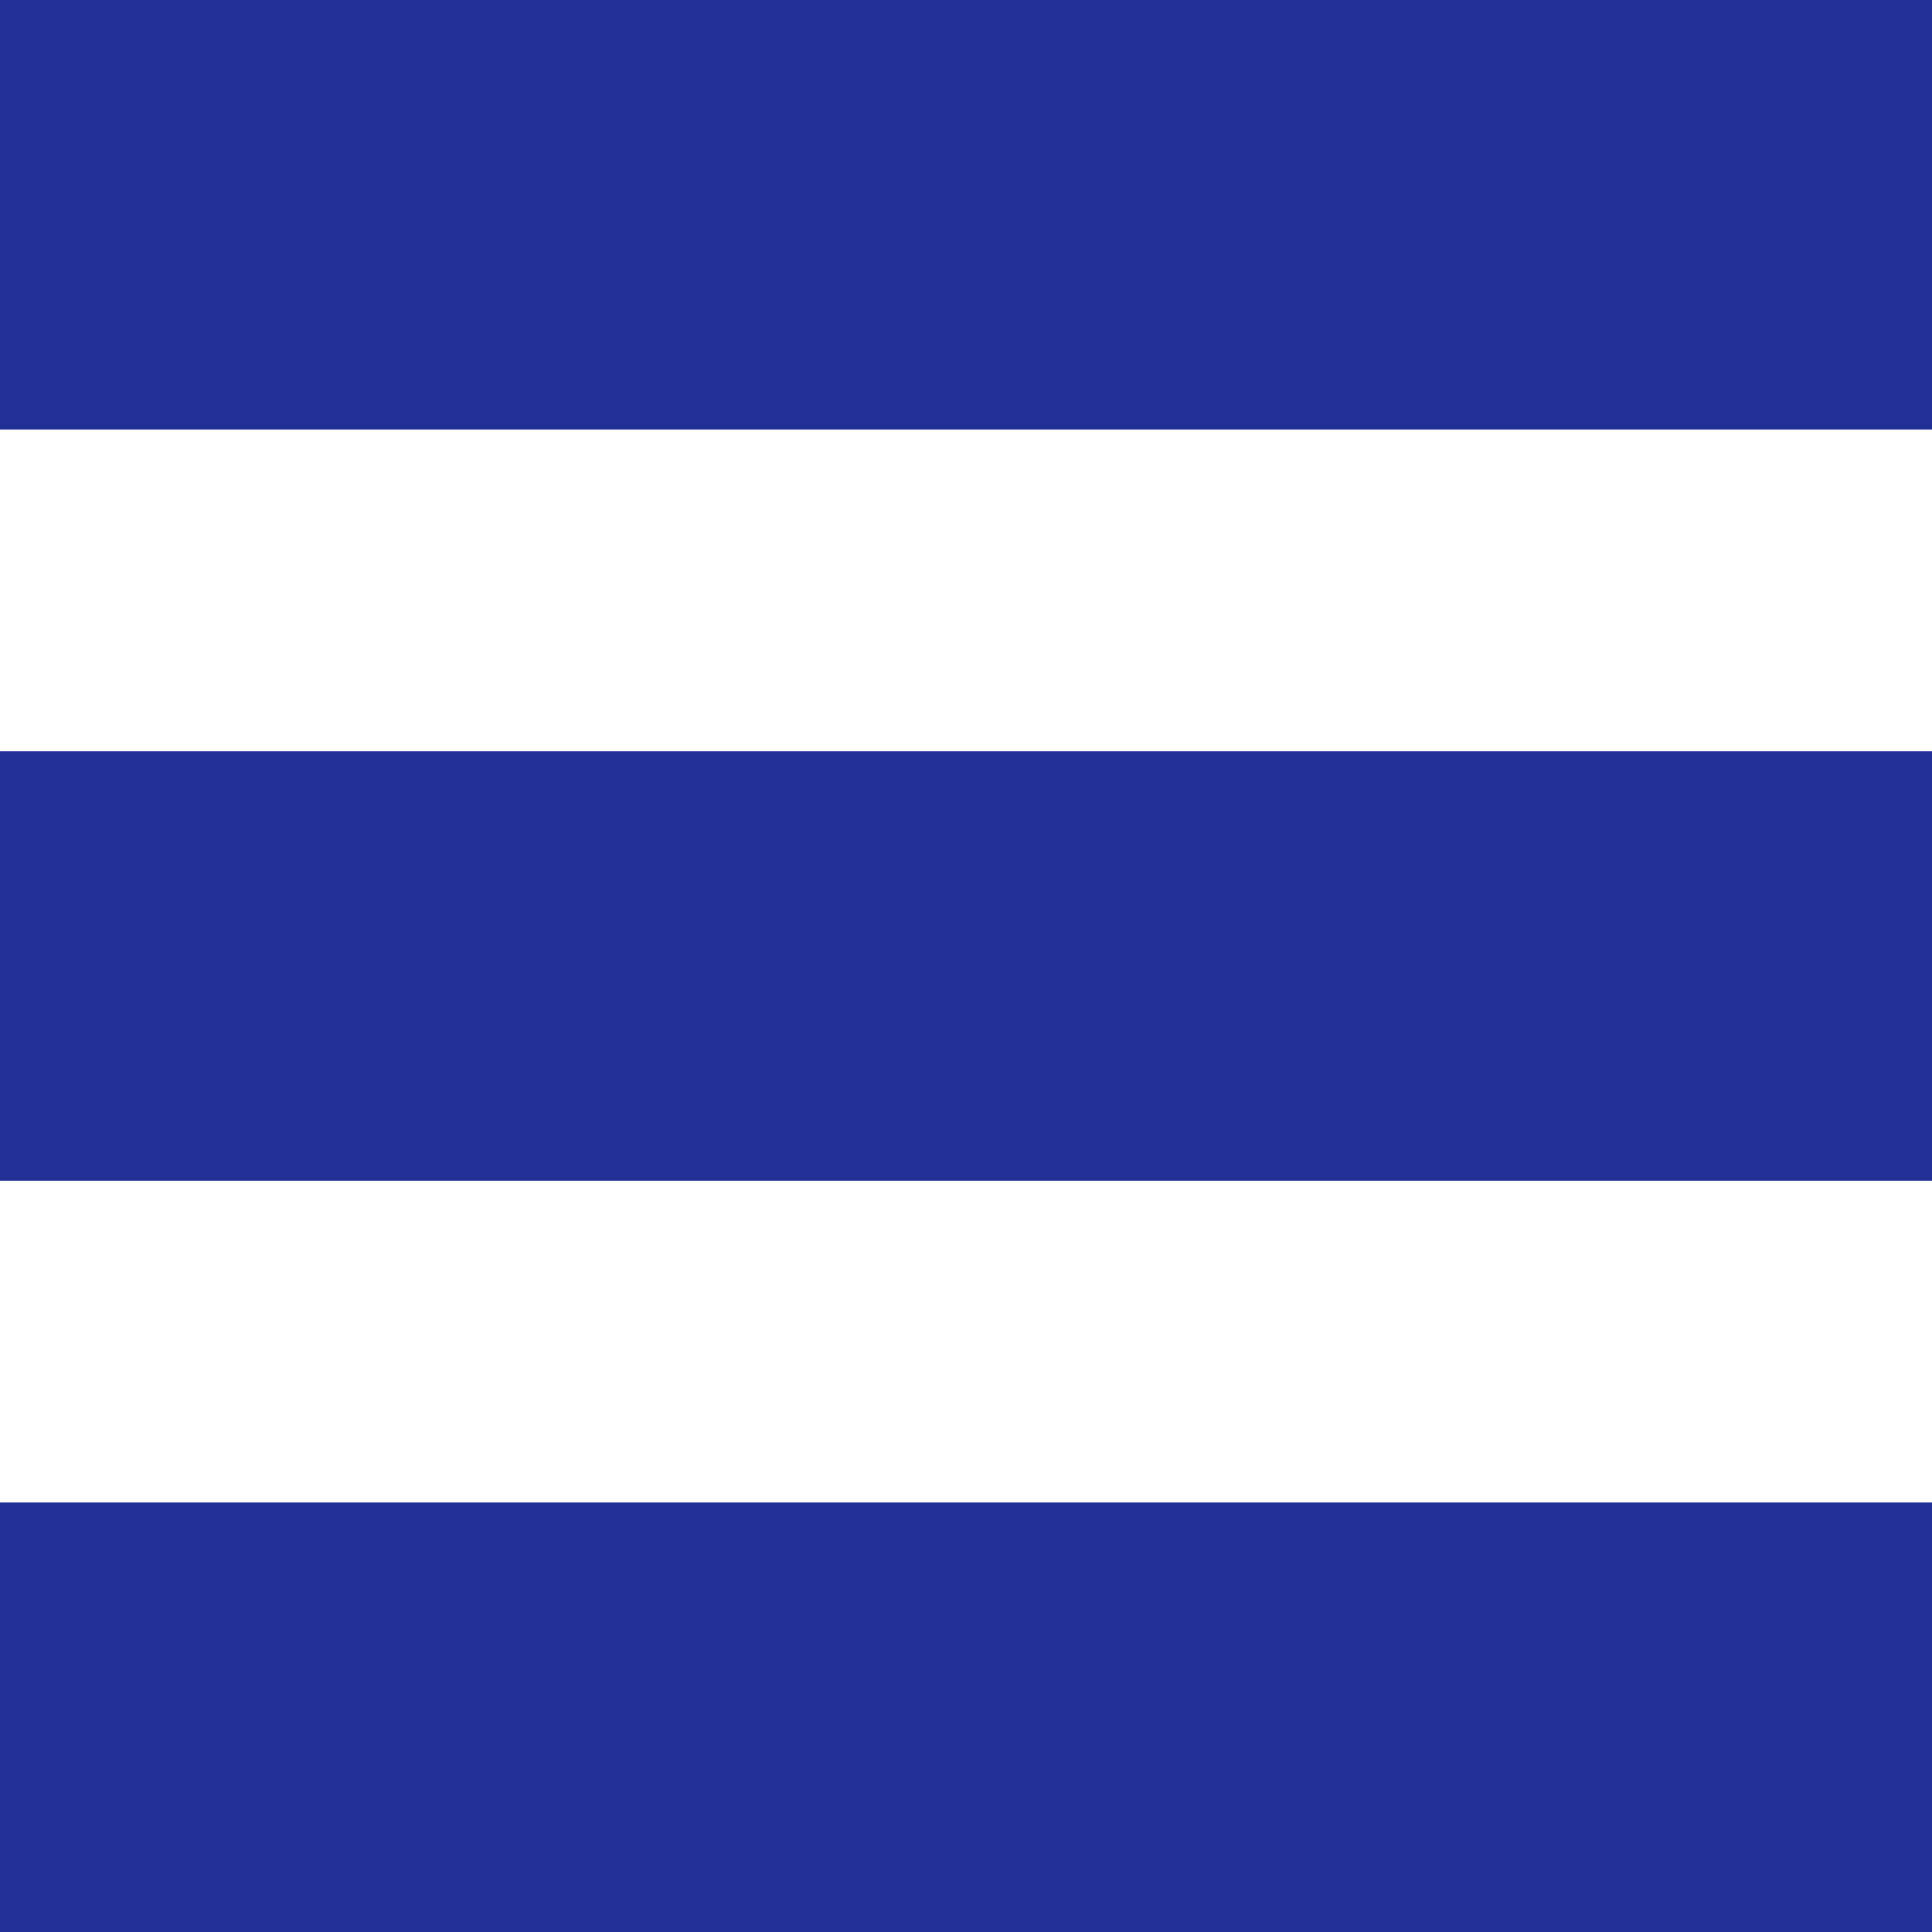
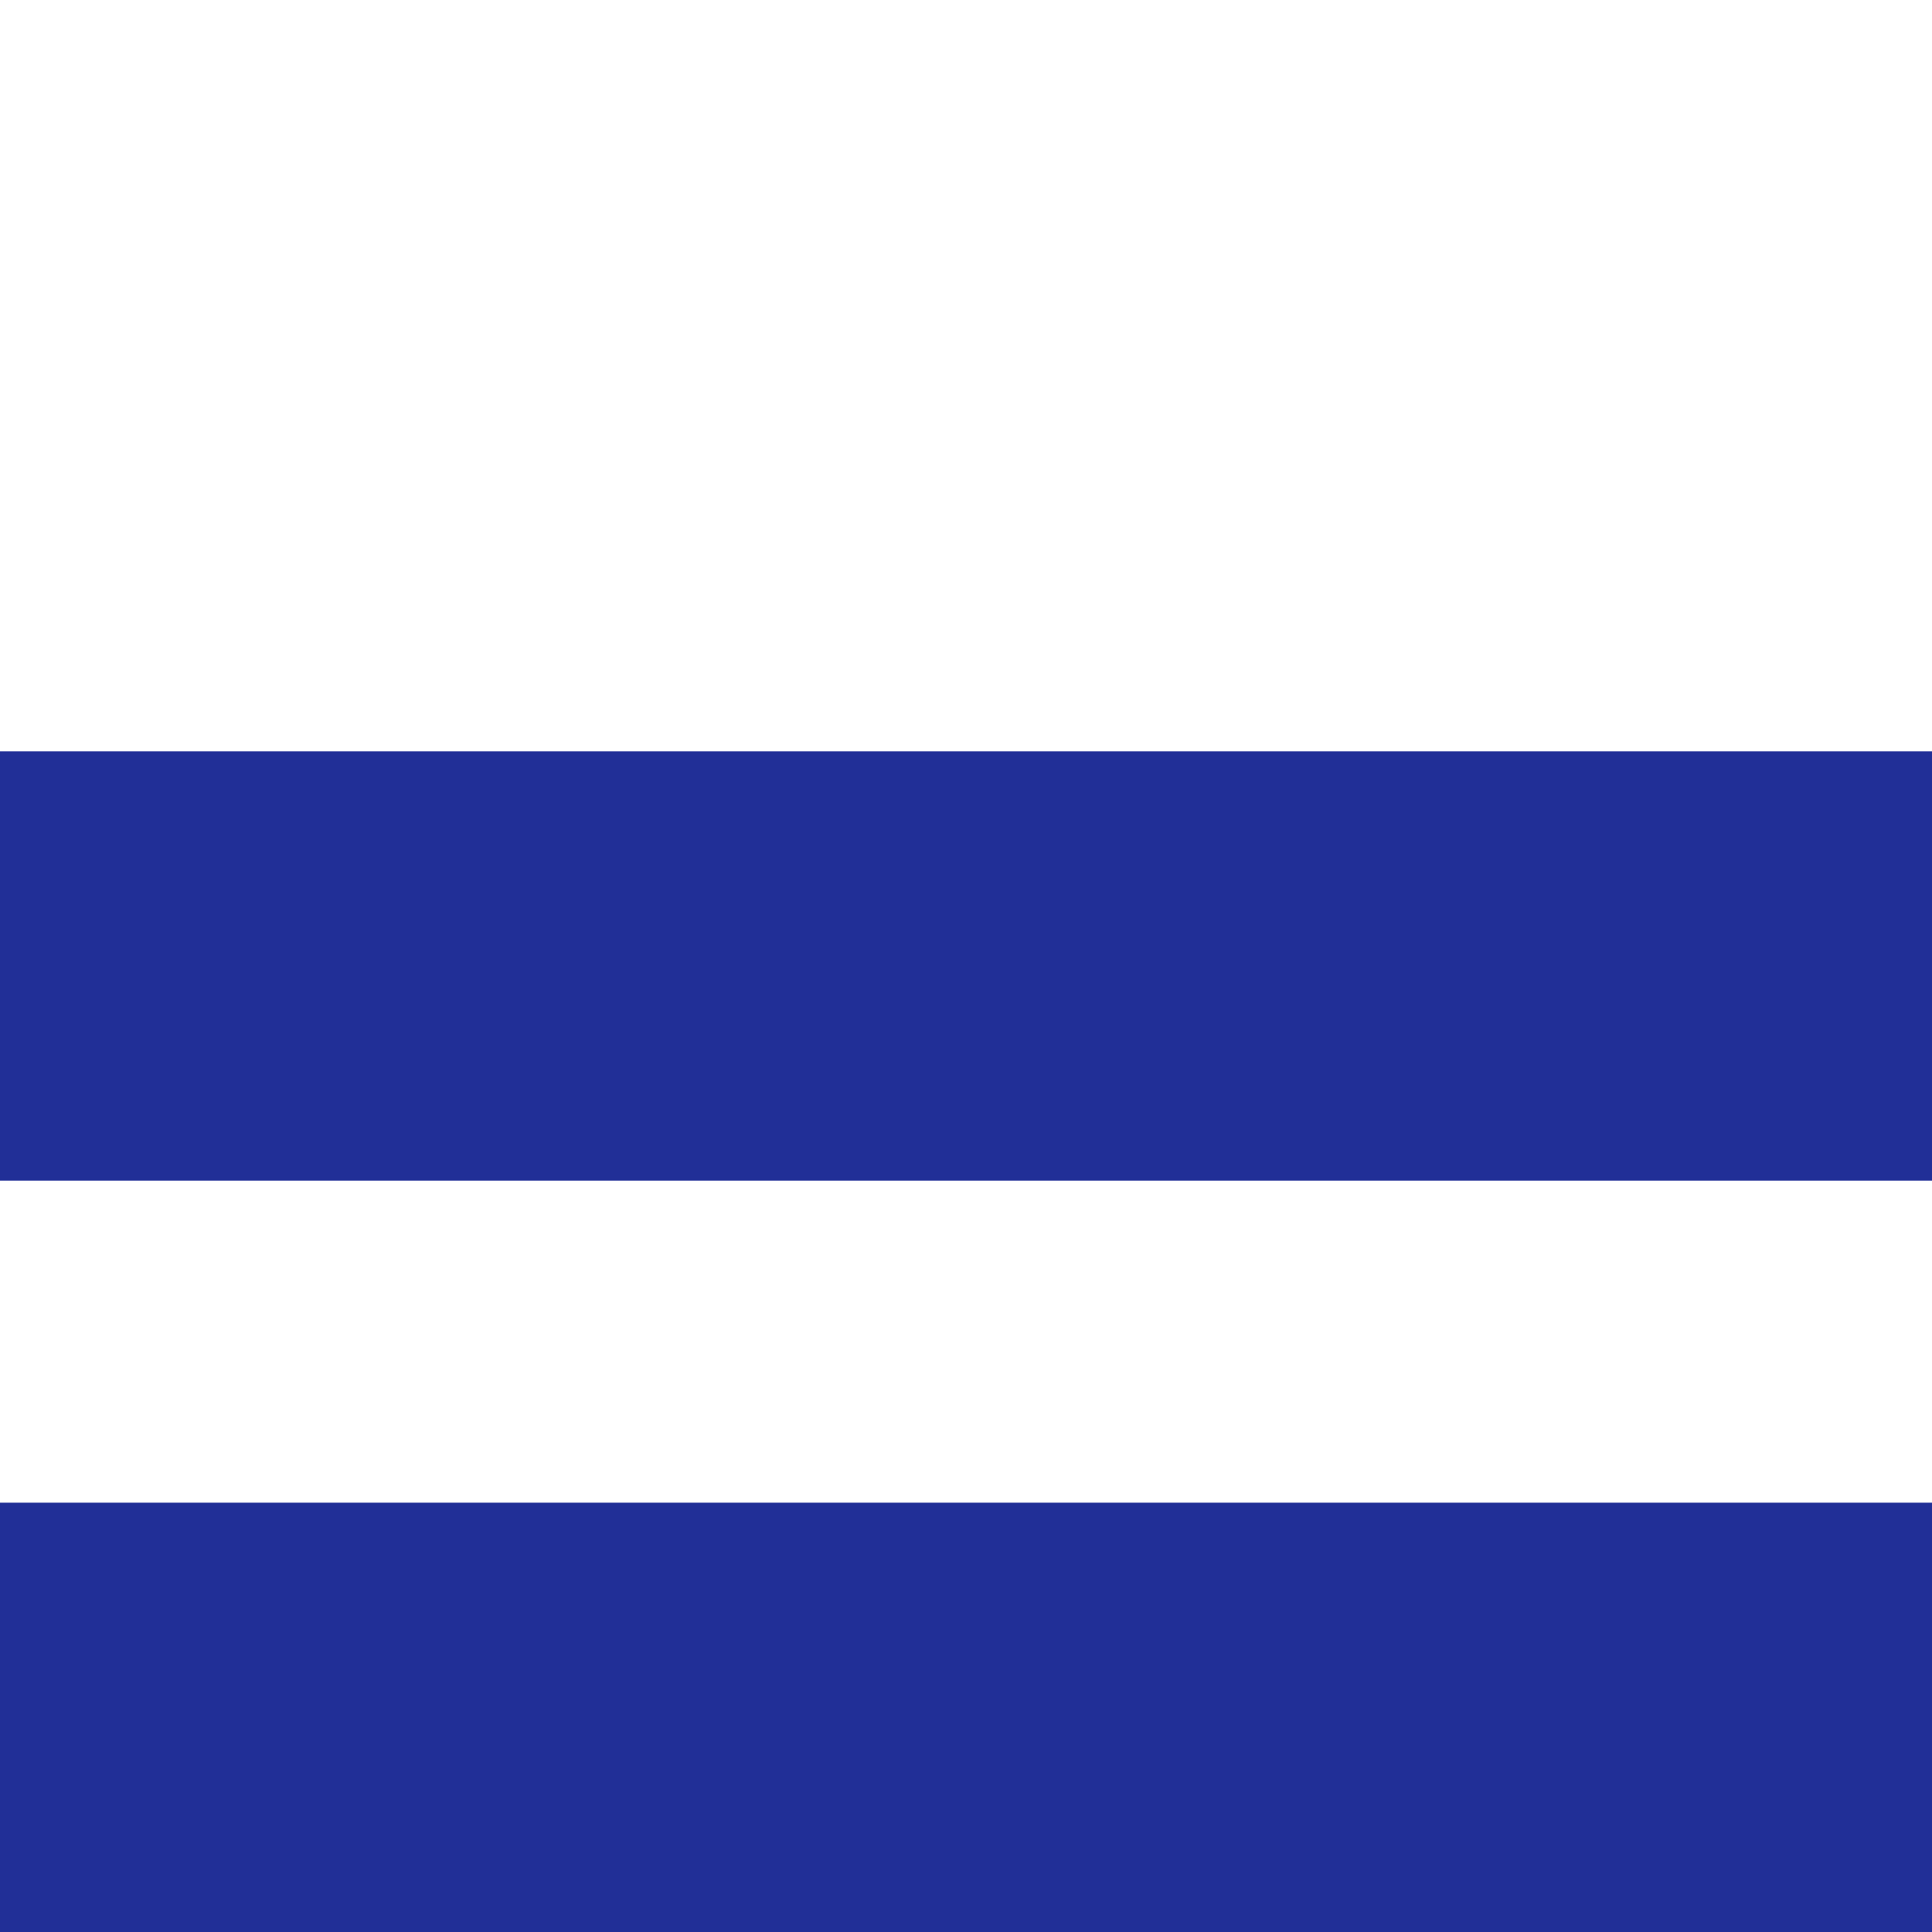
<svg xmlns="http://www.w3.org/2000/svg" width="18" height="18" viewBox="0 0 18 18" fill="none">
-   <path d="M0 0H18V4H0V0Z" fill="#212F97" />
  <path d="M0 7H18V11H0V7Z" fill="#212F97" />
  <path d="M0 14H18V18H0V14Z" fill="#212F97" />
</svg>